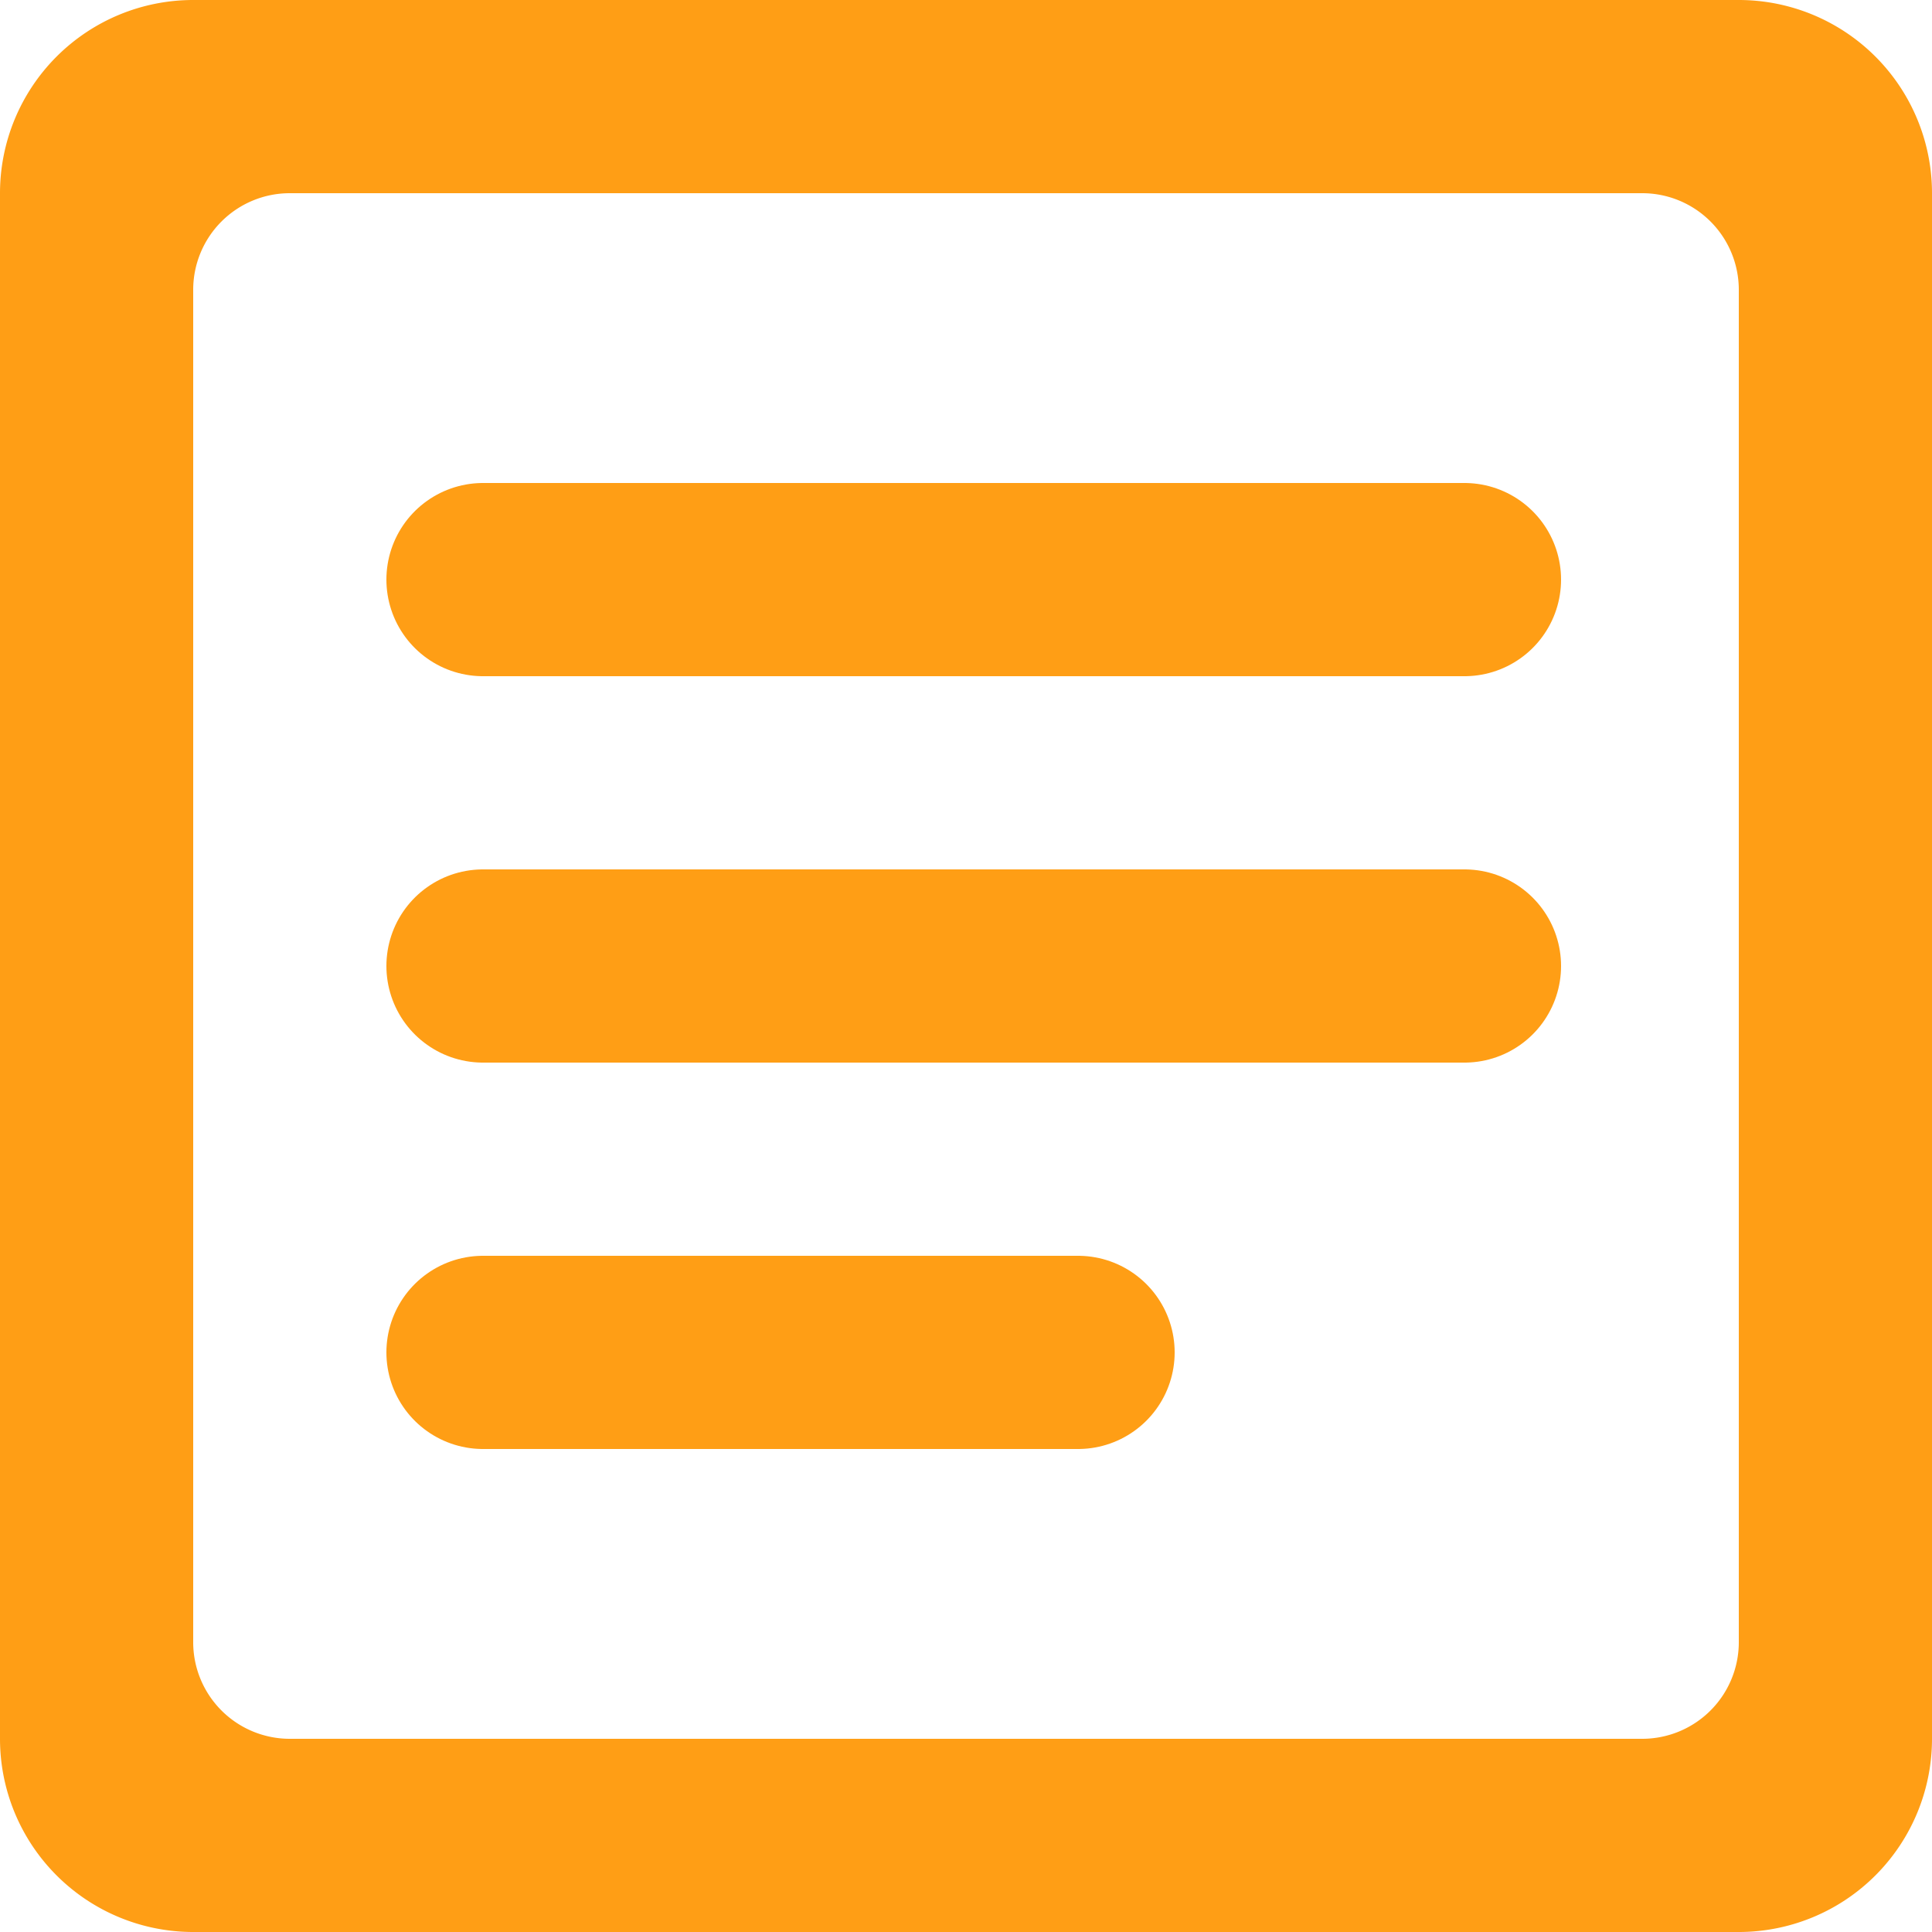
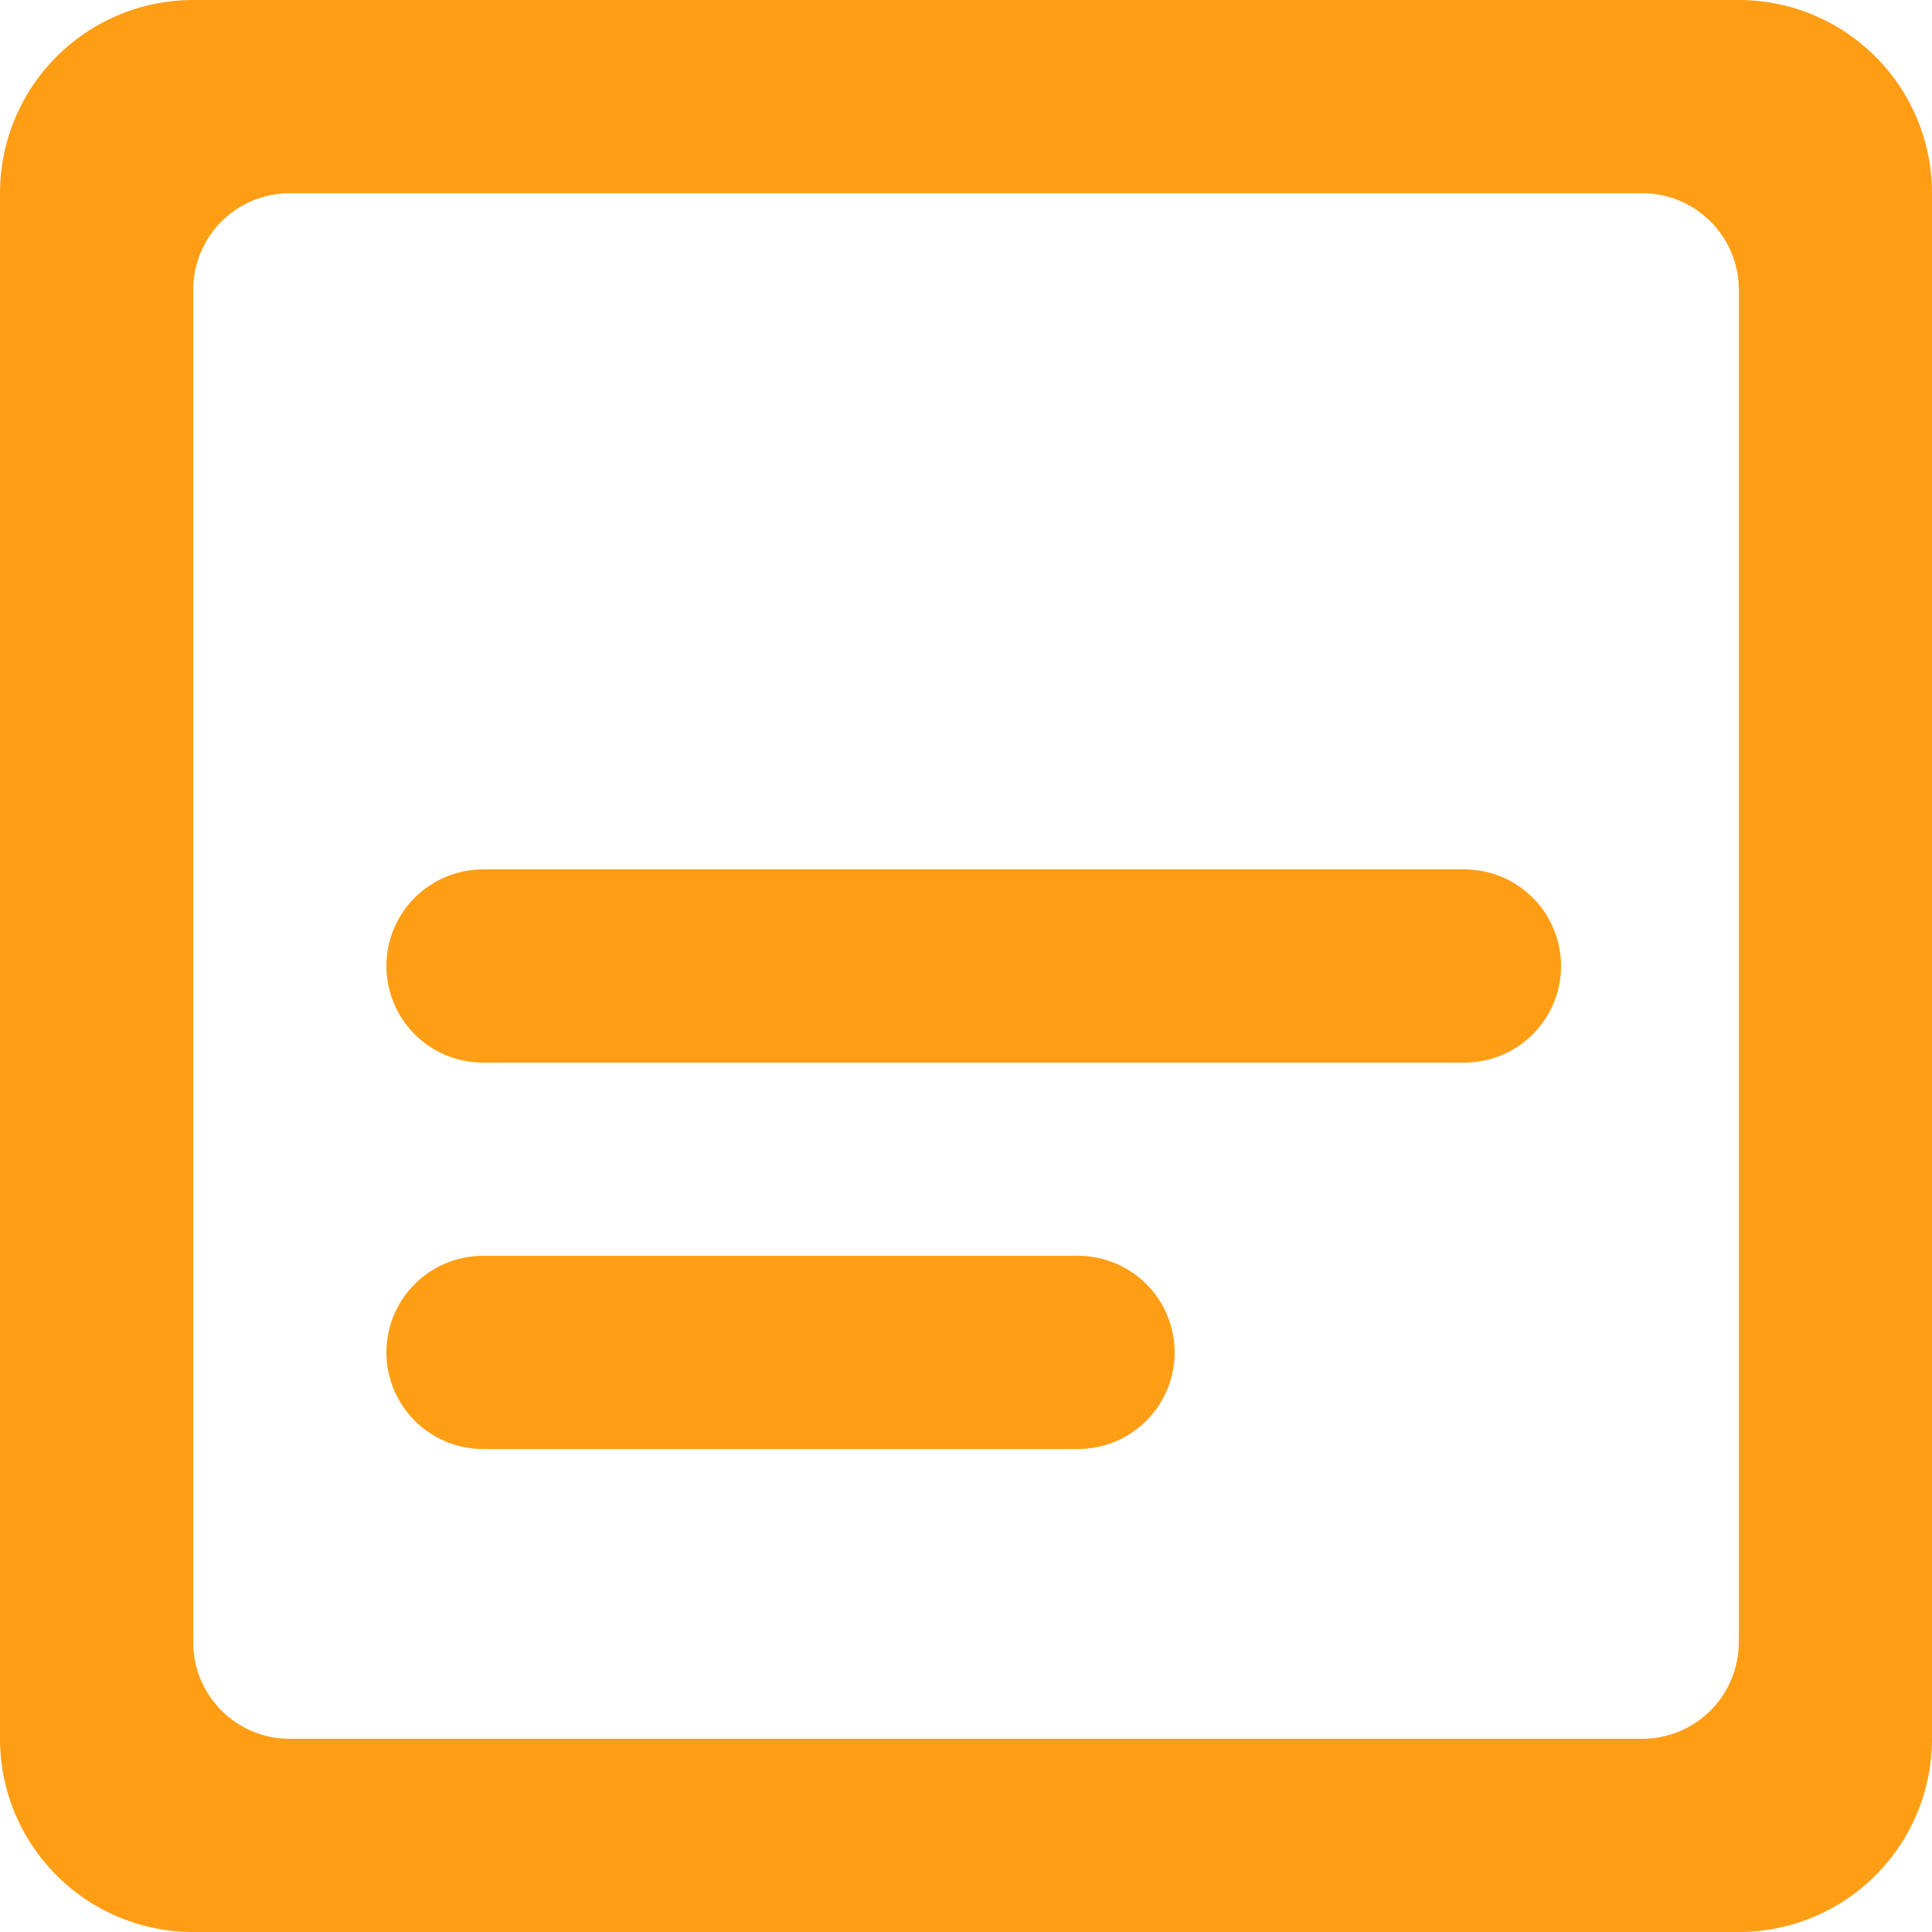
<svg xmlns="http://www.w3.org/2000/svg" viewBox="0 0 20 20">
  <defs>
    <style>.cls-1{fill:#ff9e15;}.cls-2{fill:none;stroke:#ff9e15;stroke-linecap:round;stroke-linejoin:round;stroke-width:2px;}</style>
  </defs>
  <g id="icon-quick-links">
    <path class="cls-1" d="M0,2V18a2,2,0,0,0,2,2H18a2,2,0,0,0,2-2V2a2,2,0,0,0-2-2H2A2,2,0,0,0,0,2ZM17,18H3a1,1,0,0,1-1-1V3A1,1,0,0,1,3,2H17a1,1,0,0,1,1,1V17A1,1,0,0,1,17,18Z" />
    <line class="cls-2" x1="5" y1="14" x2="11.16" y2="14" />
    <line class="cls-2" x1="5" y1="10" x2="15.16" y2="10" />
-     <line class="cls-2" x1="5" y1="6" x2="15.16" y2="6" />
  </g>
</svg>